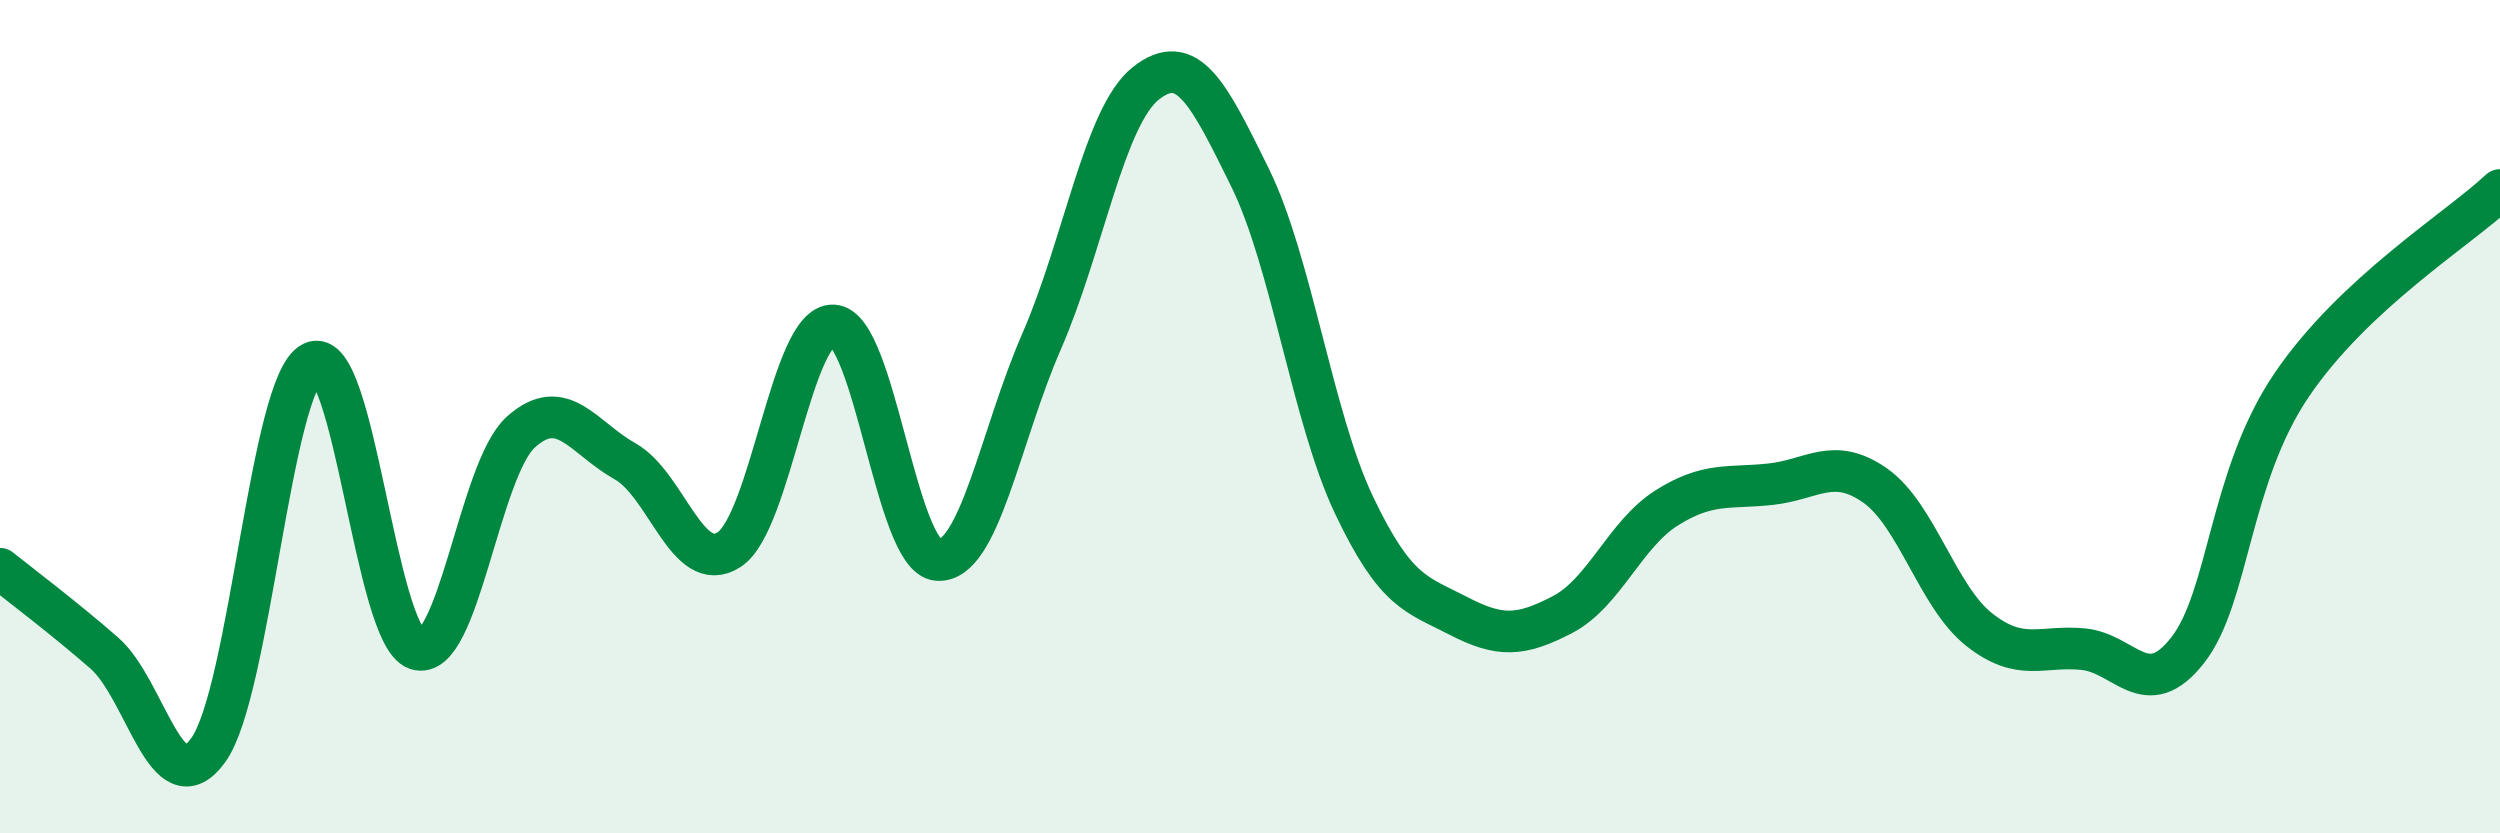
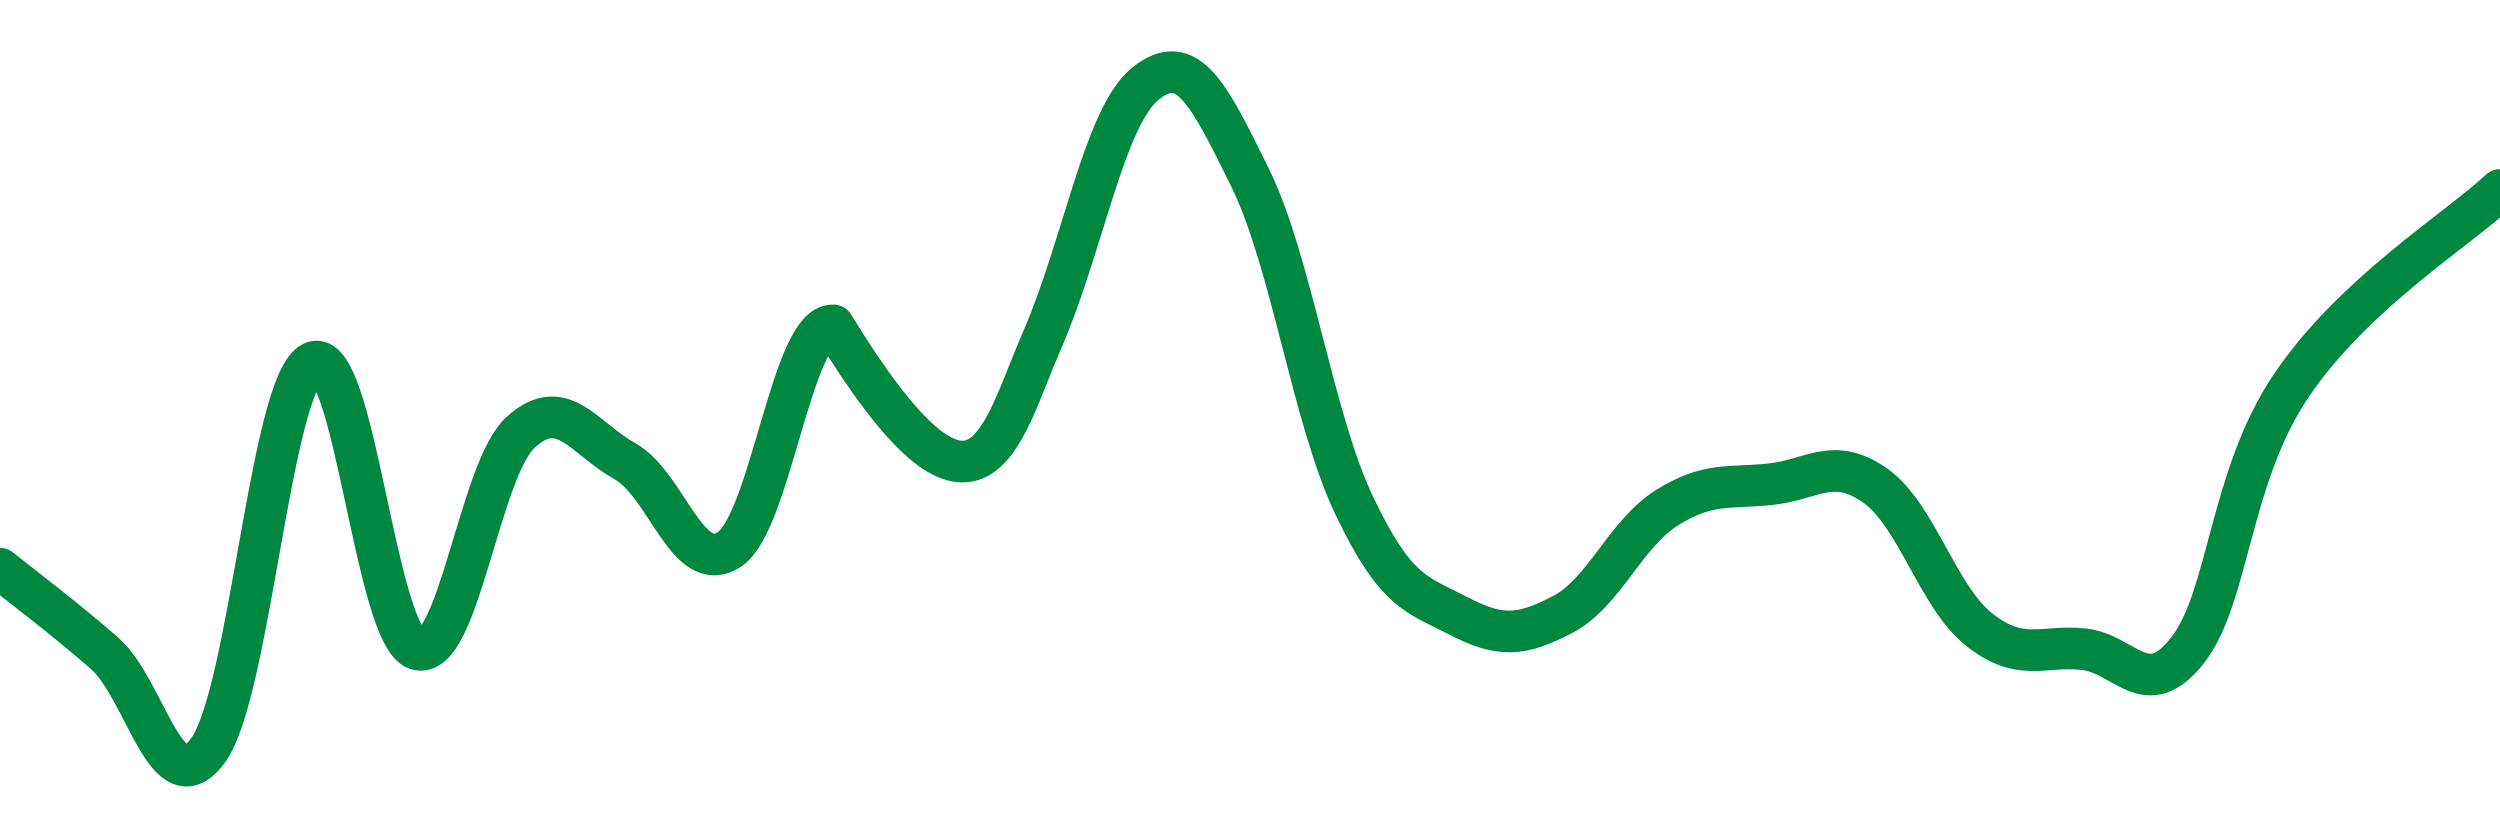
<svg xmlns="http://www.w3.org/2000/svg" width="60" height="20" viewBox="0 0 60 20">
-   <path d="M 0,13.65 C 0.5,14.05 1.5,14.8 2.5,15.67 C 3.5,16.54 4,19.39 5,18 C 6,16.61 6.5,9.18 7.5,8.7 C 8.5,8.22 9,15.25 10,15.58 C 11,15.91 11.5,11.27 12.5,10.37 C 13.5,9.47 14,10.51 15,11.07 C 16,11.63 16.5,13.84 17.5,13.19 C 18.5,12.54 19,7.76 20,7.81 C 21,7.86 21.5,13.36 22.5,13.44 C 23.5,13.52 24,10.48 25,8.19 C 26,5.9 26.5,2.79 27.5,2 C 28.5,1.21 29,2.23 30,4.26 C 31,6.29 31.5,10.03 32.5,12.13 C 33.5,14.23 34,14.26 35,14.78 C 36,15.3 36.5,15.27 37.5,14.75 C 38.5,14.23 39,12.82 40,12.19 C 41,11.56 41.5,11.73 42.5,11.62 C 43.5,11.51 44,10.95 45,11.65 C 46,12.35 46.5,14.32 47.5,15.11 C 48.5,15.9 49,15.48 50,15.58 C 51,15.68 51.5,16.88 52.5,15.61 C 53.5,14.34 53.5,11.45 55,9.24 C 56.5,7.03 59,5.5 60,4.56L60 20L0 20Z" fill="#008740" opacity="0.1" stroke-linecap="round" stroke-linejoin="round" />
-   <path d="M 0,13.65 C 0.5,14.05 1.5,14.8 2.5,15.67 C 3.5,16.54 4,19.39 5,18 C 6,16.61 6.5,9.18 7.5,8.7 C 8.5,8.22 9,15.25 10,15.58 C 11,15.91 11.5,11.27 12.5,10.37 C 13.5,9.47 14,10.51 15,11.07 C 16,11.63 16.5,13.84 17.5,13.19 C 18.5,12.54 19,7.76 20,7.81 C 21,7.86 21.5,13.36 22.5,13.44 C 23.5,13.52 24,10.48 25,8.19 C 26,5.9 26.5,2.79 27.5,2 C 28.5,1.21 29,2.23 30,4.26 C 31,6.29 31.5,10.03 32.5,12.13 C 33.5,14.23 34,14.26 35,14.78 C 36,15.3 36.5,15.27 37.5,14.75 C 38.5,14.23 39,12.82 40,12.19 C 41,11.56 41.5,11.73 42.5,11.62 C 43.5,11.51 44,10.95 45,11.65 C 46,12.35 46.5,14.32 47.5,15.11 C 48.5,15.9 49,15.48 50,15.58 C 51,15.68 51.5,16.88 52.5,15.61 C 53.5,14.34 53.5,11.45 55,9.24 C 56.5,7.03 59,5.5 60,4.56" stroke="#008740" stroke-width="1" fill="none" stroke-linecap="round" stroke-linejoin="round" />
+   <path d="M 0,13.65 C 0.5,14.05 1.5,14.8 2.5,15.67 C 3.5,16.54 4,19.39 5,18 C 6,16.61 6.5,9.18 7.5,8.7 C 8.5,8.22 9,15.25 10,15.58 C 11,15.91 11.5,11.27 12.5,10.37 C 13.5,9.47 14,10.51 15,11.07 C 16,11.63 16.5,13.84 17.5,13.19 C 18.5,12.54 19,7.76 20,7.81 C 23.5,13.52 24,10.48 25,8.19 C 26,5.9 26.5,2.79 27.5,2 C 28.5,1.21 29,2.23 30,4.26 C 31,6.29 31.5,10.03 32.5,12.13 C 33.5,14.23 34,14.26 35,14.78 C 36,15.3 36.5,15.27 37.5,14.75 C 38.5,14.23 39,12.82 40,12.19 C 41,11.56 41.5,11.73 42.5,11.62 C 43.5,11.51 44,10.95 45,11.65 C 46,12.35 46.5,14.32 47.5,15.11 C 48.5,15.9 49,15.48 50,15.58 C 51,15.68 51.5,16.88 52.5,15.61 C 53.5,14.34 53.5,11.45 55,9.24 C 56.5,7.03 59,5.5 60,4.56" stroke="#008740" stroke-width="1" fill="none" stroke-linecap="round" stroke-linejoin="round" />
</svg>